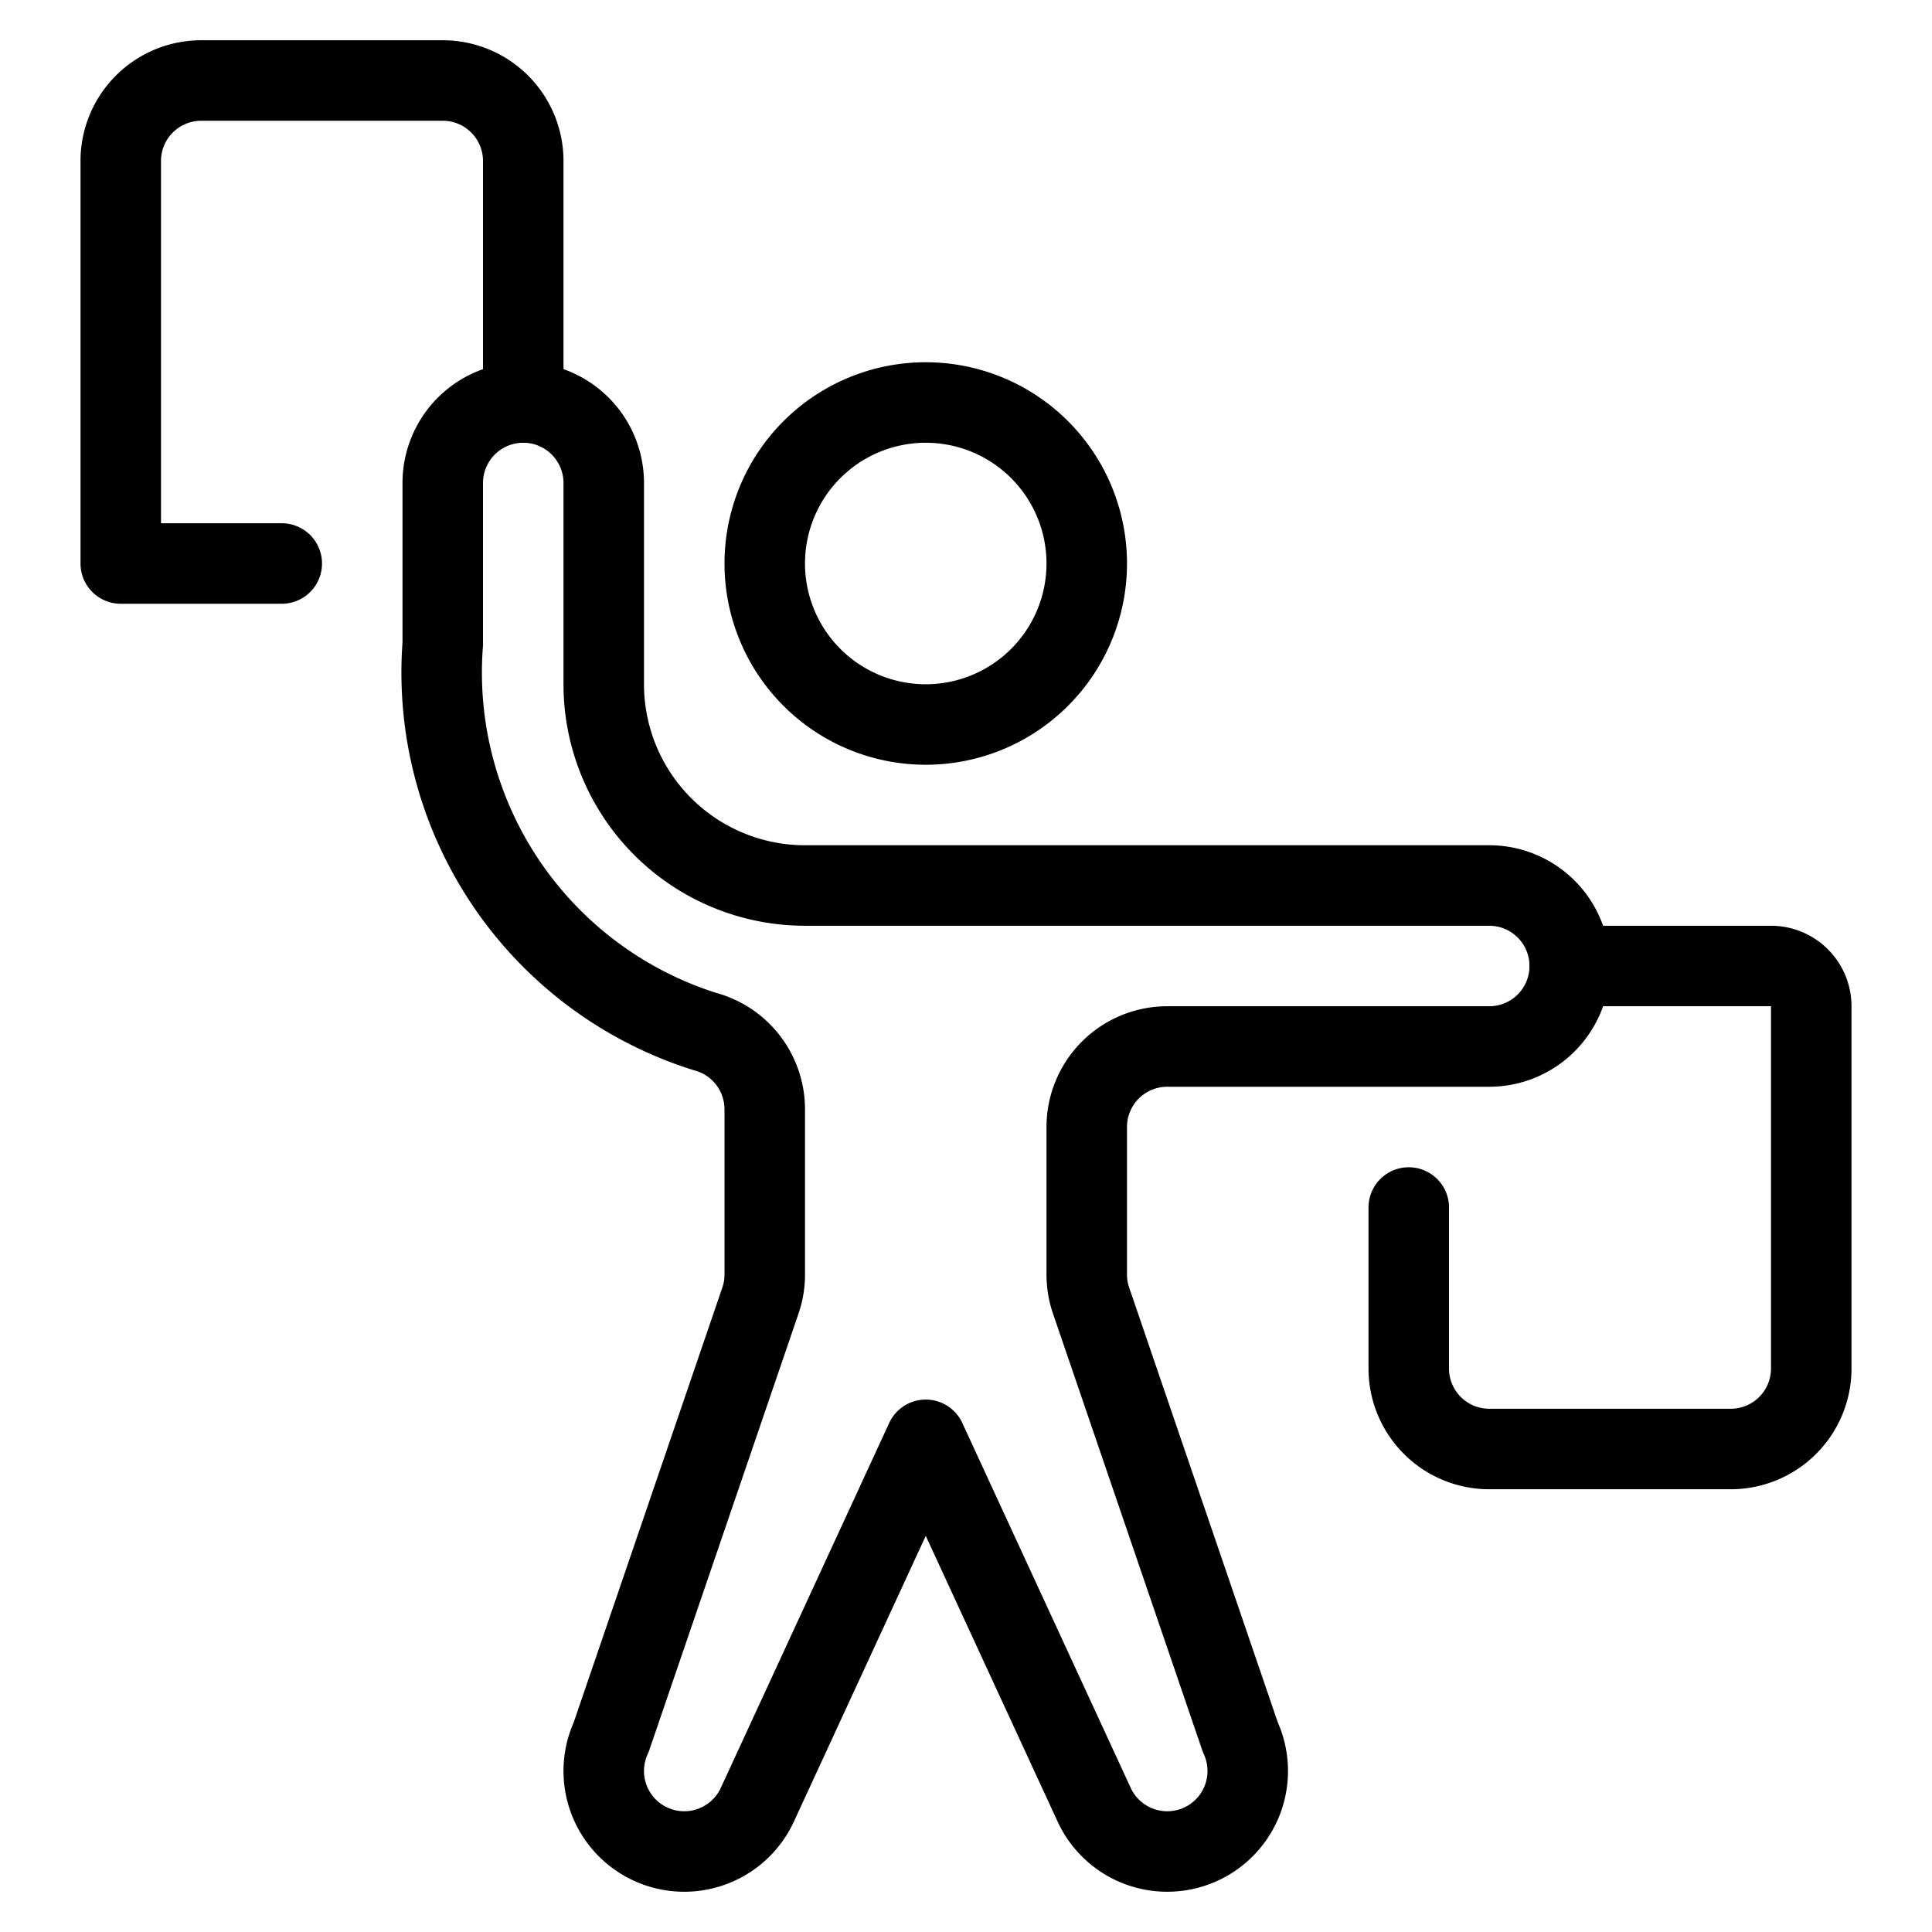
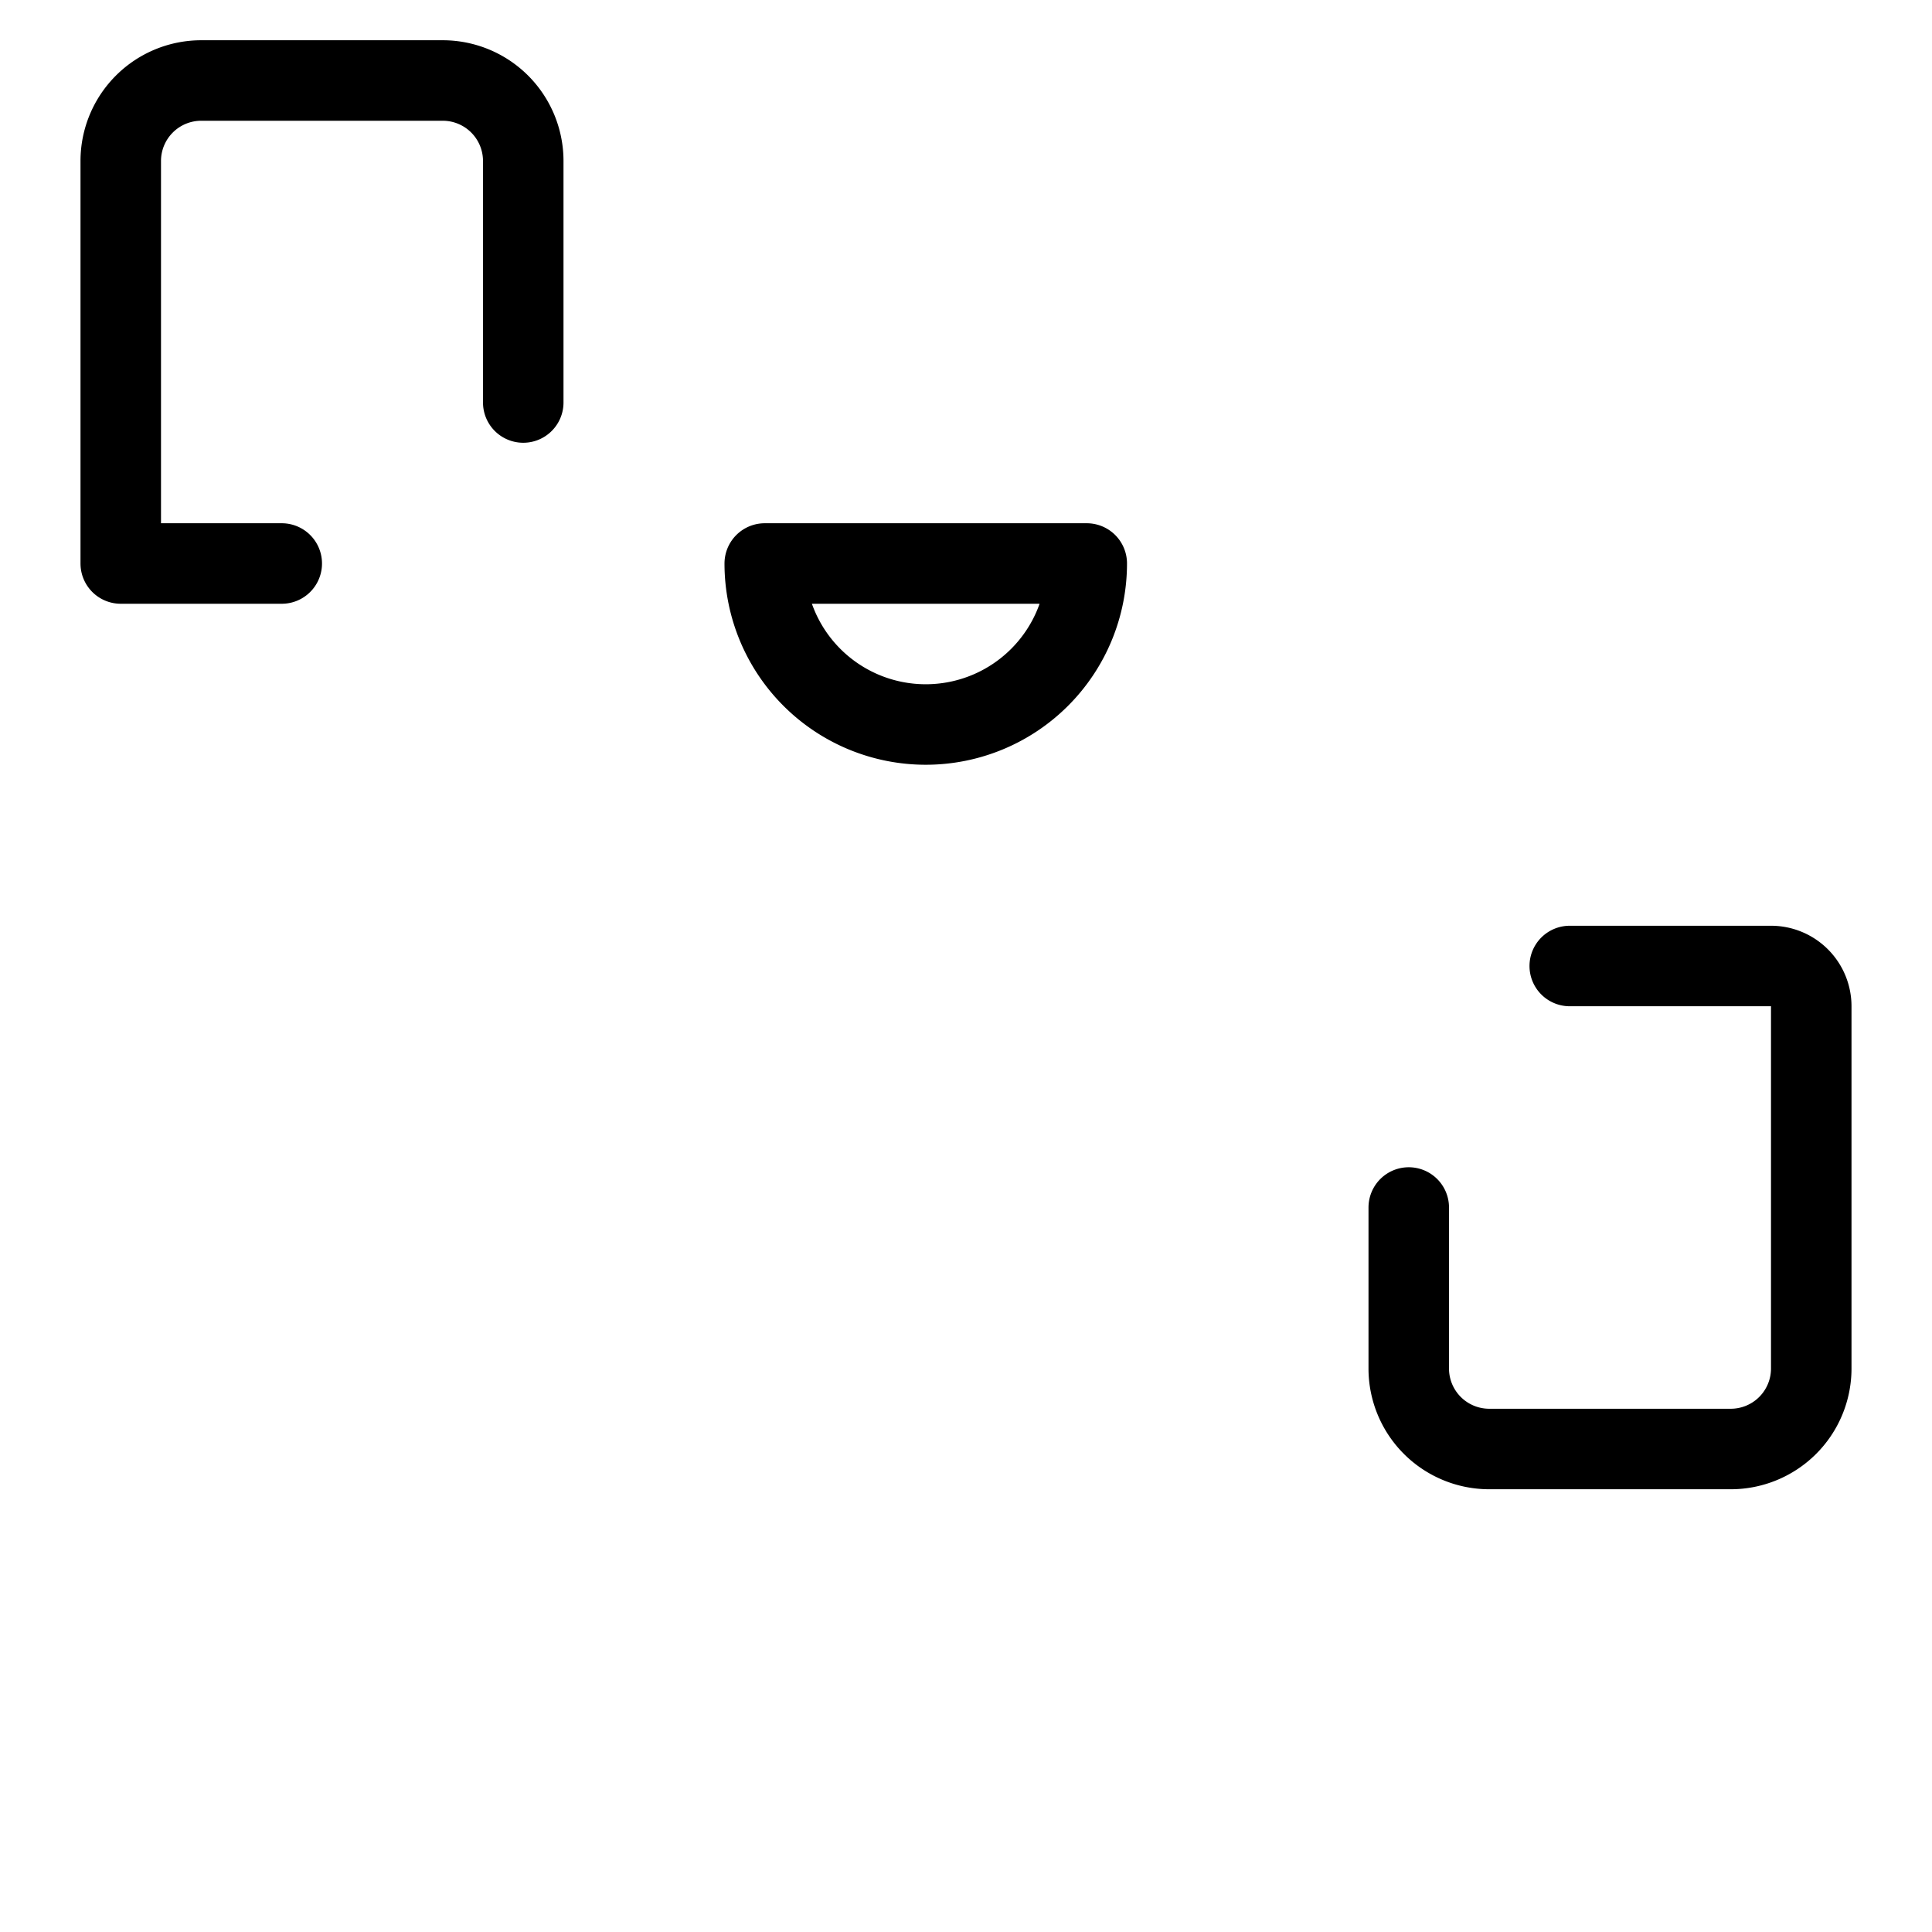
<svg xmlns="http://www.w3.org/2000/svg" viewBox="0 0 24 24">
  <g transform="matrix(1,0,0,1,0,0)">
    <path d="M19.5,12H22a.5.5,0,0,1,.5.5V17a1,1,0,0,1-1,1h-3a1,1,0,0,1-1-1V15" fill="none" stroke="#000000" stroke-linecap="round" stroke-linejoin="round" />
    <path d="M3.5,7h-2V2a1,1,0,0,1,1-1h3a1,1,0,0,1,1,1V5" fill="none" stroke="#000000" stroke-linecap="round" stroke-linejoin="round" />
-     <path d="M9.500 7.000 A2.000 2.000 0 1 0 13.500 7.000 A2.000 2.000 0 1 0 9.500 7.000 Z" fill="none" stroke="#000000" stroke-linecap="round" stroke-linejoin="round" />
-     <path d="M19.5,12a1,1,0,0,0-1-1H10A2.5,2.5,0,0,1,7.5,8.5V6a1,1,0,0,0-2,0V8a4.675,4.675,0,0,0,3.257,4.814,1,1,0,0,1,.743.965v2.055a.986.986,0,0,1-.054.323L7.592,21.581a1,1,0,1,0,1.816.838L11.5,17.886l2.092,4.533a1,1,0,1,0,1.816-.838l-1.854-5.424a.986.986,0,0,1-.054-.323V14a1,1,0,0,1,1-1h4A1,1,0,0,0,19.5,12Z" fill="none" stroke="#000000" stroke-linecap="round" stroke-linejoin="round" />
+     <path d="M9.500 7.000 A2.000 2.000 0 1 0 13.500 7.000 Z" fill="none" stroke="#000000" stroke-linecap="round" stroke-linejoin="round" />
  </g>
</svg>